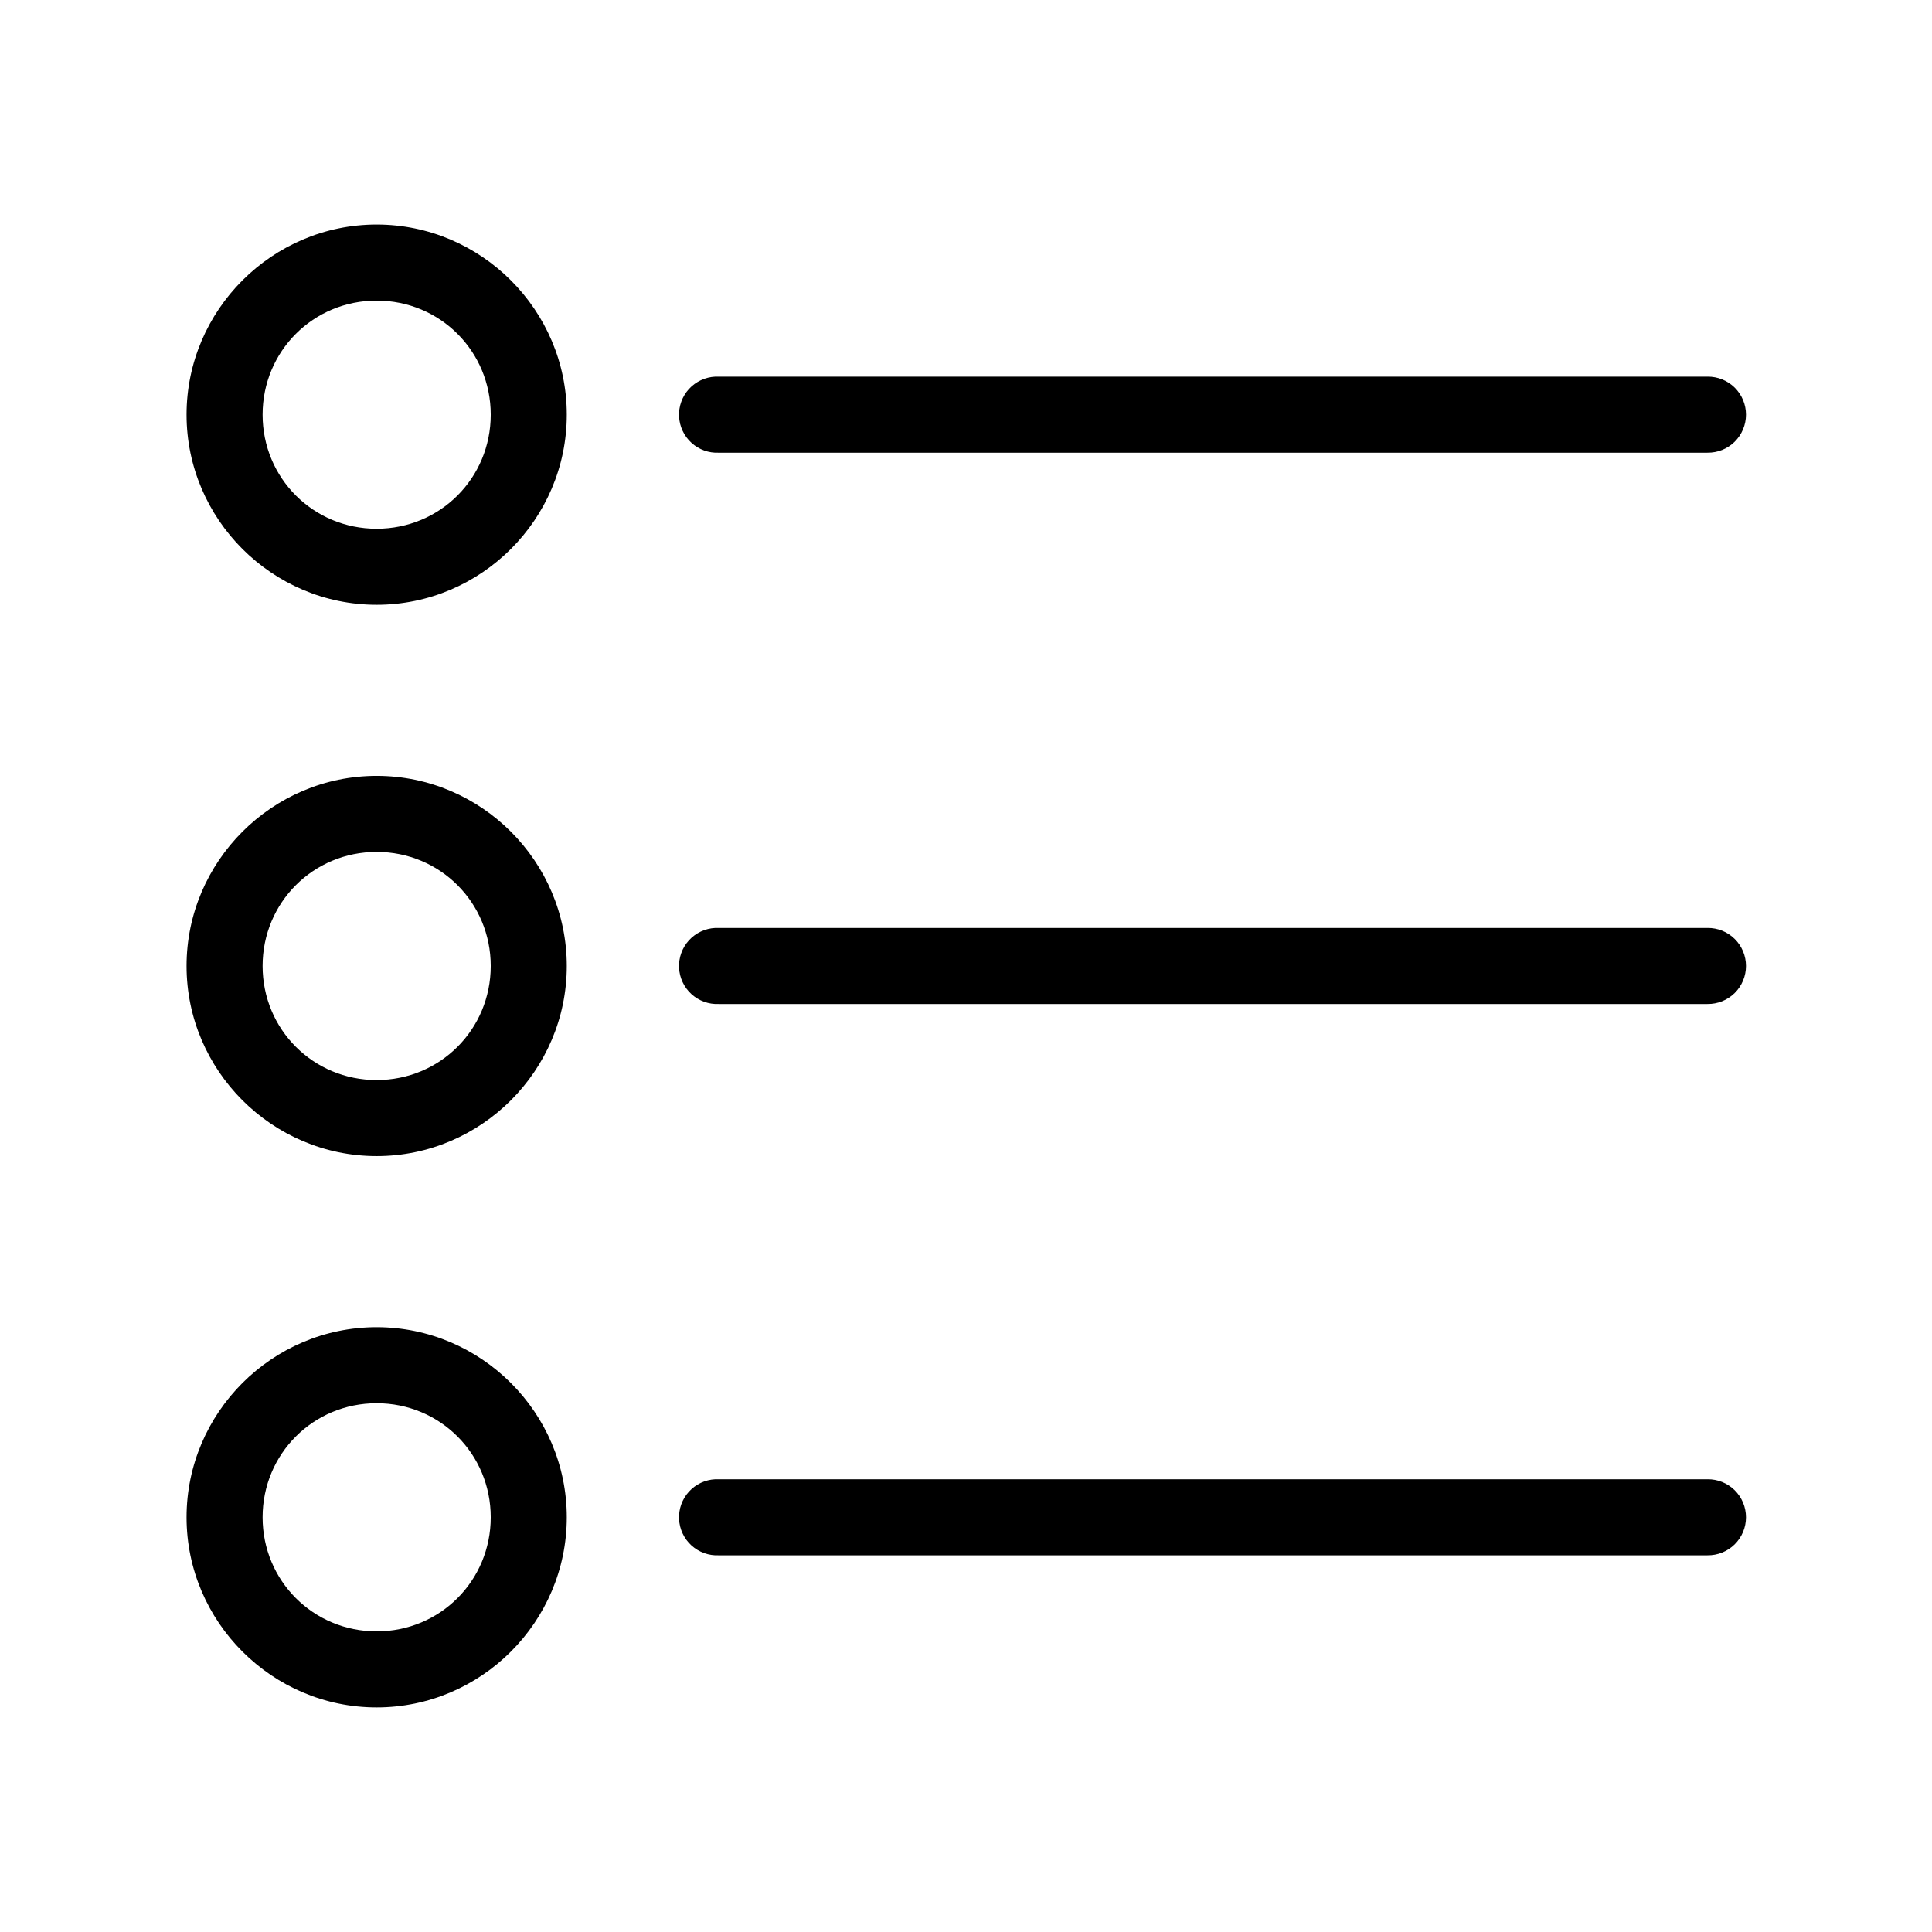
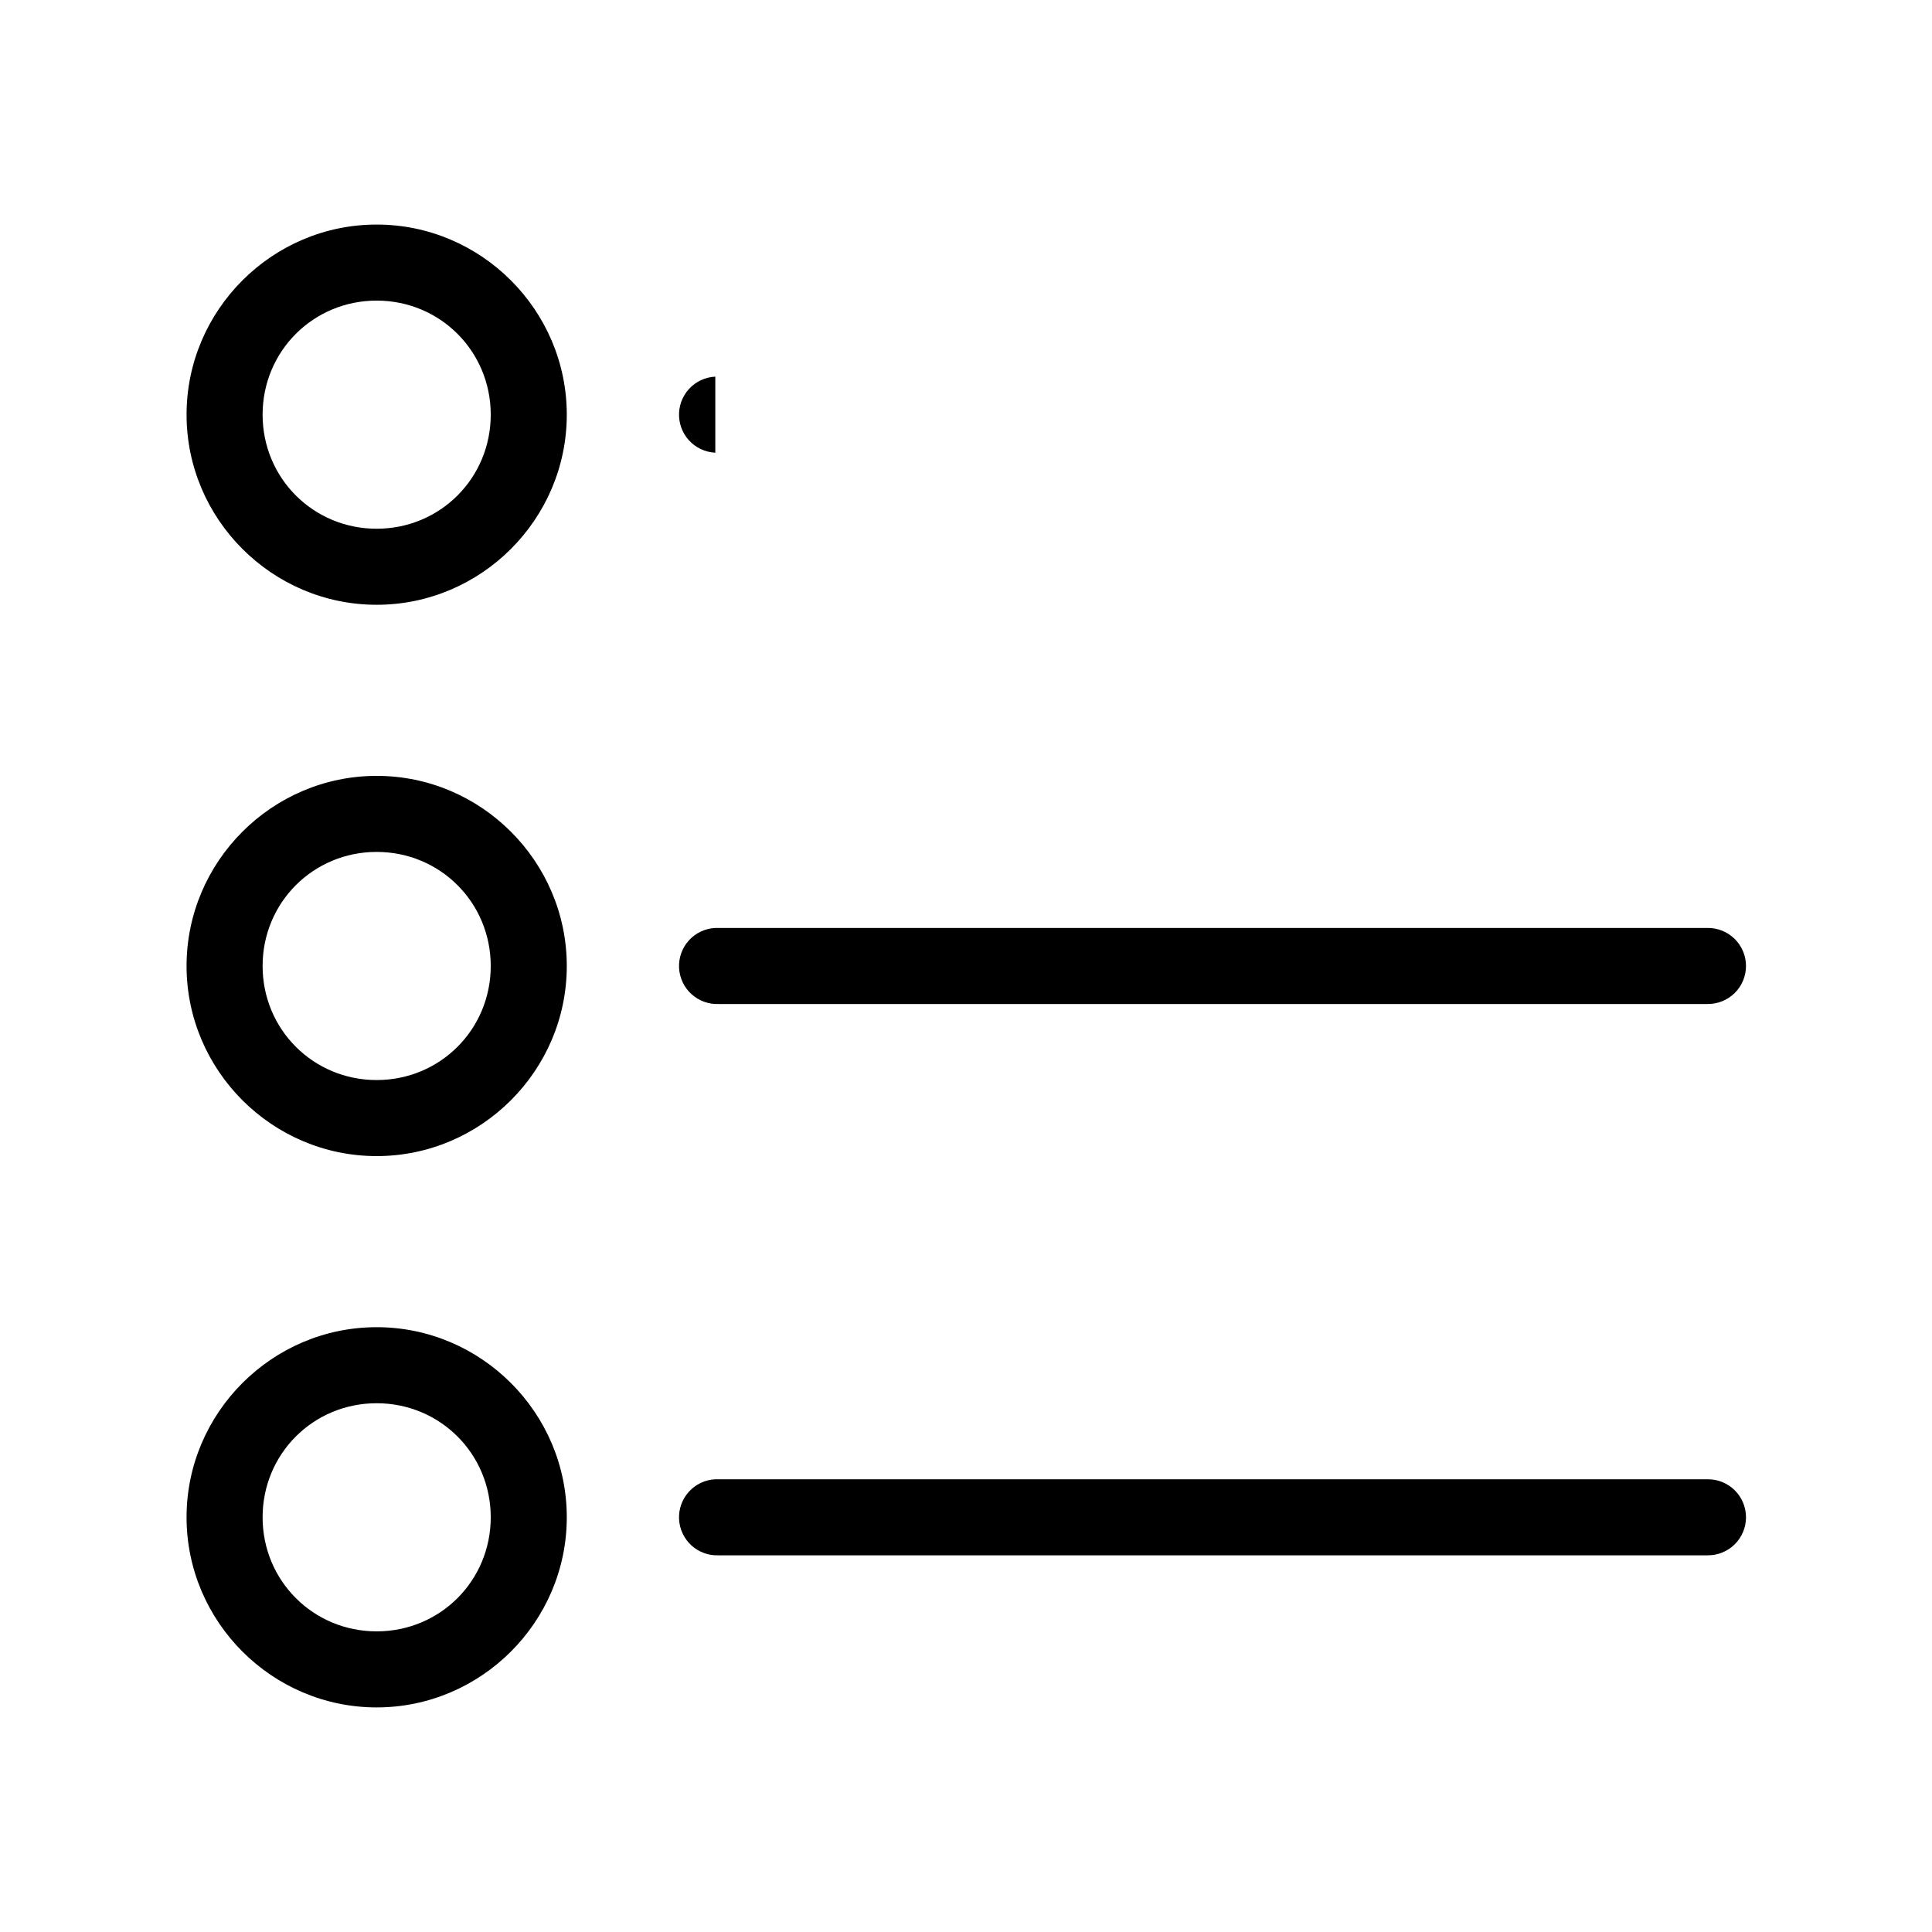
<svg xmlns="http://www.w3.org/2000/svg" fill="#000000" width="800px" height="800px" version="1.1" viewBox="144 144 512 512">
-   <path d="m243.82 203.51c-27.703 0-50.379 22.676-50.379 50.383 0 27.703 22.676 50.379 50.379 50.379 27.707 0 50.383-22.676 50.383-50.379 0-27.707-22.676-50.383-50.383-50.383zm0 20.152c16.816 0 30.23 13.414 30.23 30.23 0 16.812-13.414 30.227-30.23 30.227-16.812 0-30.227-13.414-30.227-30.227 0-16.816 13.414-30.23 30.227-30.23zm89.742 20.152c-2.672 0.125-5.188 1.309-6.988 3.285-1.801 1.98-2.742 4.594-2.617 7.266 0.125 2.672 1.309 5.184 3.285 6.984 1.98 1.805 4.594 2.746 7.266 2.617h261.98c2.695 0.039 5.297-1.004 7.219-2.898 1.918-1.895 3-4.481 3-7.176 0-2.699-1.082-5.281-3-7.176-1.922-1.895-4.523-2.938-7.219-2.902h-261.98c-0.316-0.012-0.629-0.012-0.945 0zm-89.742 105.8c-27.703 0-50.379 22.676-50.379 50.383 0 27.703 22.676 50.379 50.379 50.379 27.707 0 50.383-22.676 50.383-50.379 0-27.707-22.676-50.383-50.383-50.383zm0 20.152c16.816 0 30.23 13.414 30.23 30.23 0 16.812-13.414 30.227-30.23 30.227-16.812 0-30.227-13.414-30.227-30.227 0-16.816 13.414-30.23 30.227-30.23zm89.742 20.152c-2.672 0.125-5.188 1.309-6.988 3.285-1.801 1.977-2.742 4.59-2.617 7.266 0.125 2.672 1.309 5.184 3.285 6.984 1.98 1.801 4.594 2.742 7.266 2.617h261.98c2.695 0.039 5.297-1.008 7.219-2.898 1.918-1.895 3-4.481 3-7.176 0-2.699-1.082-5.285-3-7.176-1.922-1.895-4.523-2.941-7.219-2.902h-261.98c-0.316-0.016-0.629-0.016-0.945 0zm-89.742 105.8c-27.703 0-50.379 22.676-50.379 50.379 0 27.707 22.676 50.383 50.379 50.383 27.707 0 50.383-22.676 50.383-50.383 0-27.703-22.676-50.379-50.383-50.379zm0 20.152c16.816 0 30.23 13.414 30.23 30.227 0 16.816-13.414 30.23-30.23 30.23-16.812 0-30.227-13.414-30.227-30.23 0-16.812 13.414-30.227 30.227-30.227zm89.742 20.152c-2.672 0.125-5.188 1.305-6.988 3.285-1.801 1.977-2.742 4.59-2.617 7.262 0.125 2.676 1.309 5.188 3.285 6.988 1.98 1.801 4.594 2.742 7.266 2.617h261.98c2.695 0.039 5.297-1.008 7.219-2.902 1.918-1.891 3-4.477 3-7.176 0-2.695-1.082-5.281-3-7.176-1.922-1.891-4.523-2.938-7.219-2.898h-261.98c-0.316-0.016-0.629-0.016-0.945 0z" />
+   <path d="m243.82 203.51c-27.703 0-50.379 22.676-50.379 50.383 0 27.703 22.676 50.379 50.379 50.379 27.707 0 50.383-22.676 50.383-50.379 0-27.707-22.676-50.383-50.383-50.383zm0 20.152c16.816 0 30.23 13.414 30.23 30.23 0 16.812-13.414 30.227-30.23 30.227-16.812 0-30.227-13.414-30.227-30.227 0-16.816 13.414-30.23 30.227-30.23zm89.742 20.152c-2.672 0.125-5.188 1.309-6.988 3.285-1.801 1.98-2.742 4.594-2.617 7.266 0.125 2.672 1.309 5.184 3.285 6.984 1.98 1.805 4.594 2.746 7.266 2.617h261.98h-261.98c-0.316-0.012-0.629-0.012-0.945 0zm-89.742 105.8c-27.703 0-50.379 22.676-50.379 50.383 0 27.703 22.676 50.379 50.379 50.379 27.707 0 50.383-22.676 50.383-50.379 0-27.707-22.676-50.383-50.383-50.383zm0 20.152c16.816 0 30.23 13.414 30.23 30.23 0 16.812-13.414 30.227-30.23 30.227-16.812 0-30.227-13.414-30.227-30.227 0-16.816 13.414-30.23 30.227-30.23zm89.742 20.152c-2.672 0.125-5.188 1.309-6.988 3.285-1.801 1.977-2.742 4.59-2.617 7.266 0.125 2.672 1.309 5.184 3.285 6.984 1.98 1.801 4.594 2.742 7.266 2.617h261.98c2.695 0.039 5.297-1.008 7.219-2.898 1.918-1.895 3-4.481 3-7.176 0-2.699-1.082-5.285-3-7.176-1.922-1.895-4.523-2.941-7.219-2.902h-261.98c-0.316-0.016-0.629-0.016-0.945 0zm-89.742 105.8c-27.703 0-50.379 22.676-50.379 50.379 0 27.707 22.676 50.383 50.379 50.383 27.707 0 50.383-22.676 50.383-50.383 0-27.703-22.676-50.379-50.383-50.379zm0 20.152c16.816 0 30.23 13.414 30.23 30.227 0 16.816-13.414 30.23-30.23 30.23-16.812 0-30.227-13.414-30.227-30.23 0-16.812 13.414-30.227 30.227-30.227zm89.742 20.152c-2.672 0.125-5.188 1.305-6.988 3.285-1.801 1.977-2.742 4.59-2.617 7.262 0.125 2.676 1.309 5.188 3.285 6.988 1.98 1.801 4.594 2.742 7.266 2.617h261.98c2.695 0.039 5.297-1.008 7.219-2.902 1.918-1.891 3-4.477 3-7.176 0-2.695-1.082-5.281-3-7.176-1.922-1.891-4.523-2.938-7.219-2.898h-261.98c-0.316-0.016-0.629-0.016-0.945 0z" />
</svg>